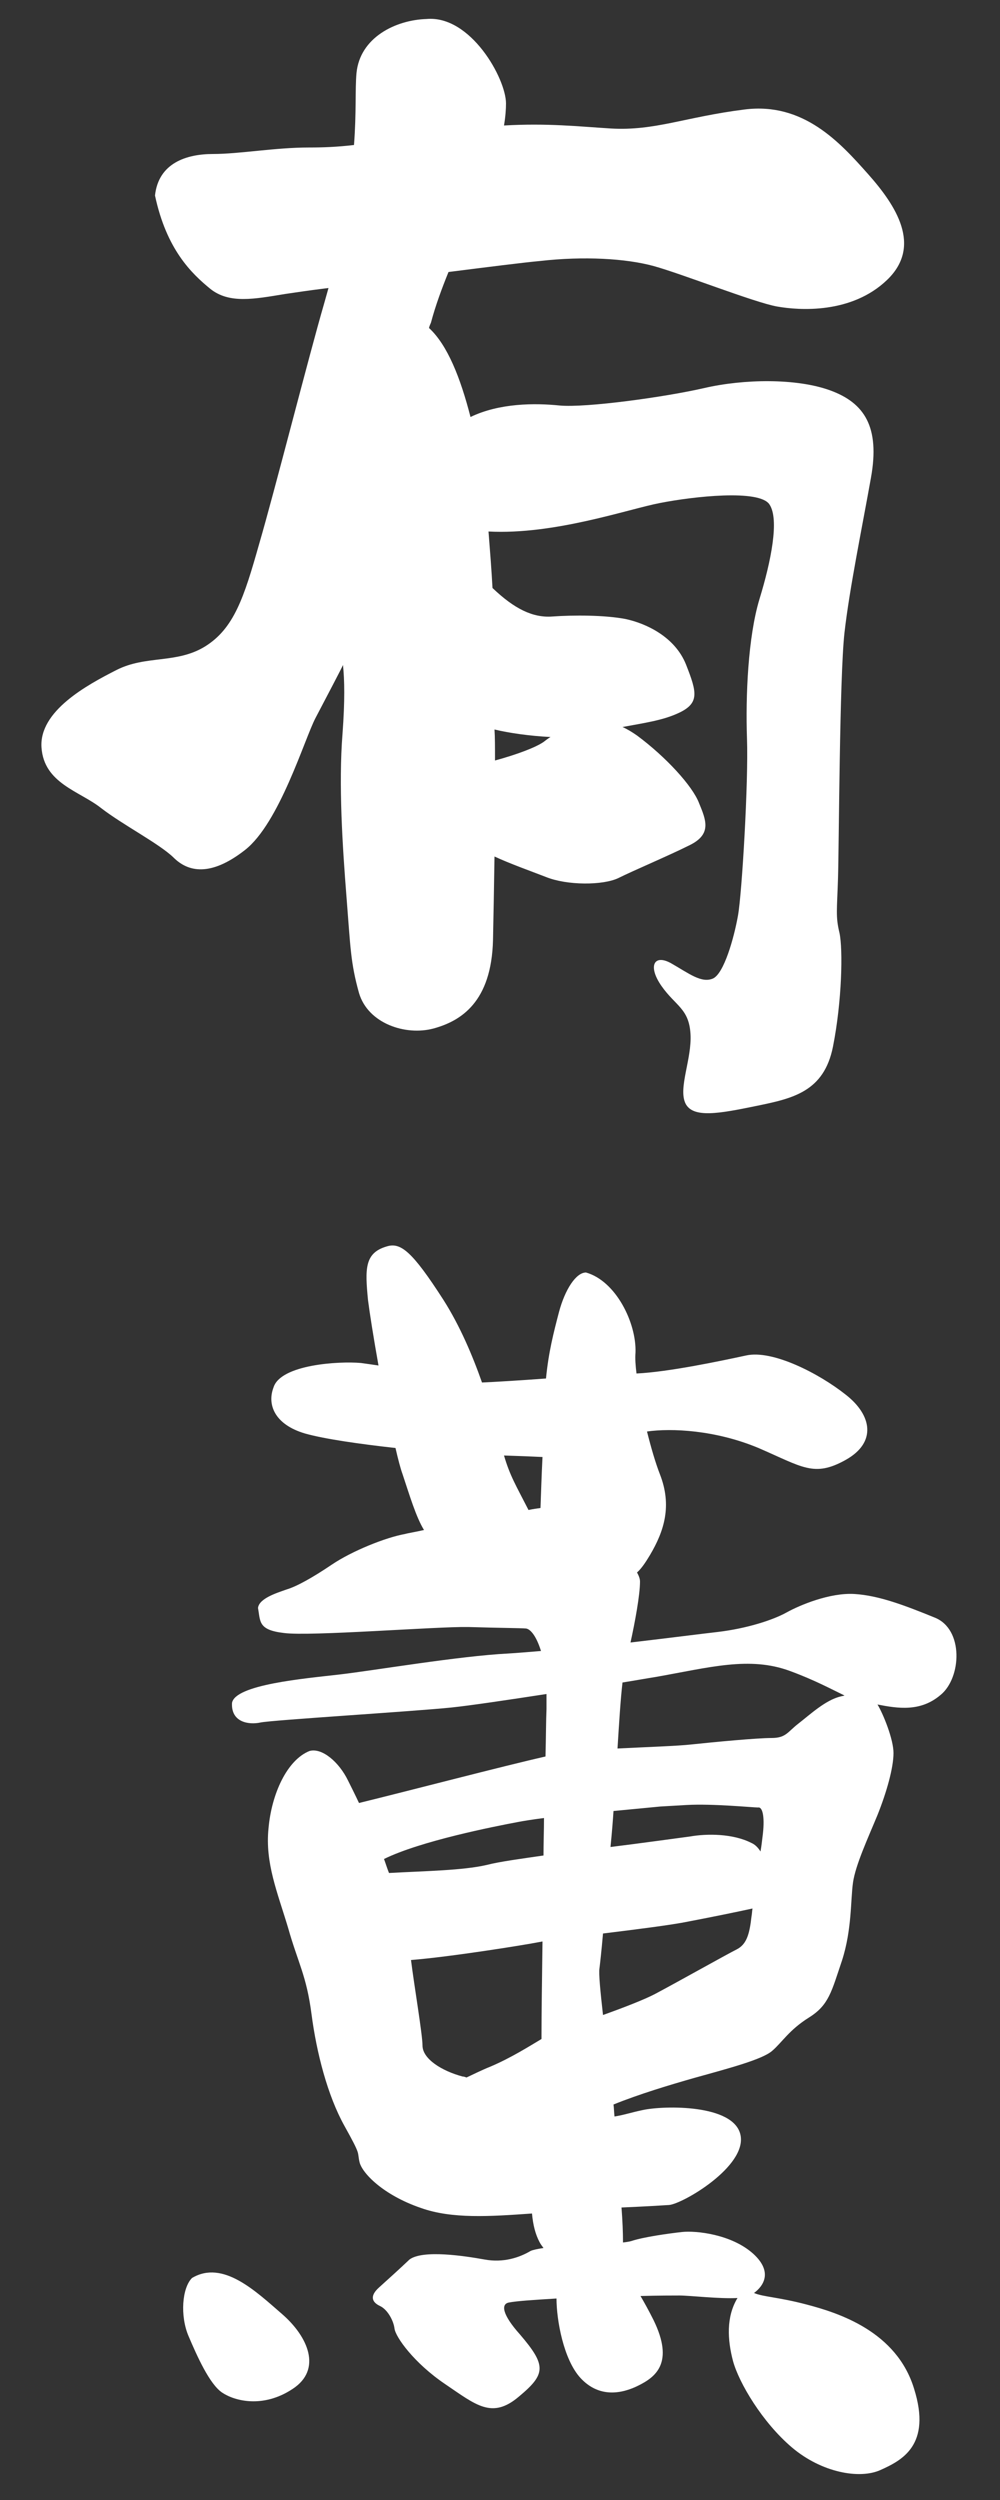
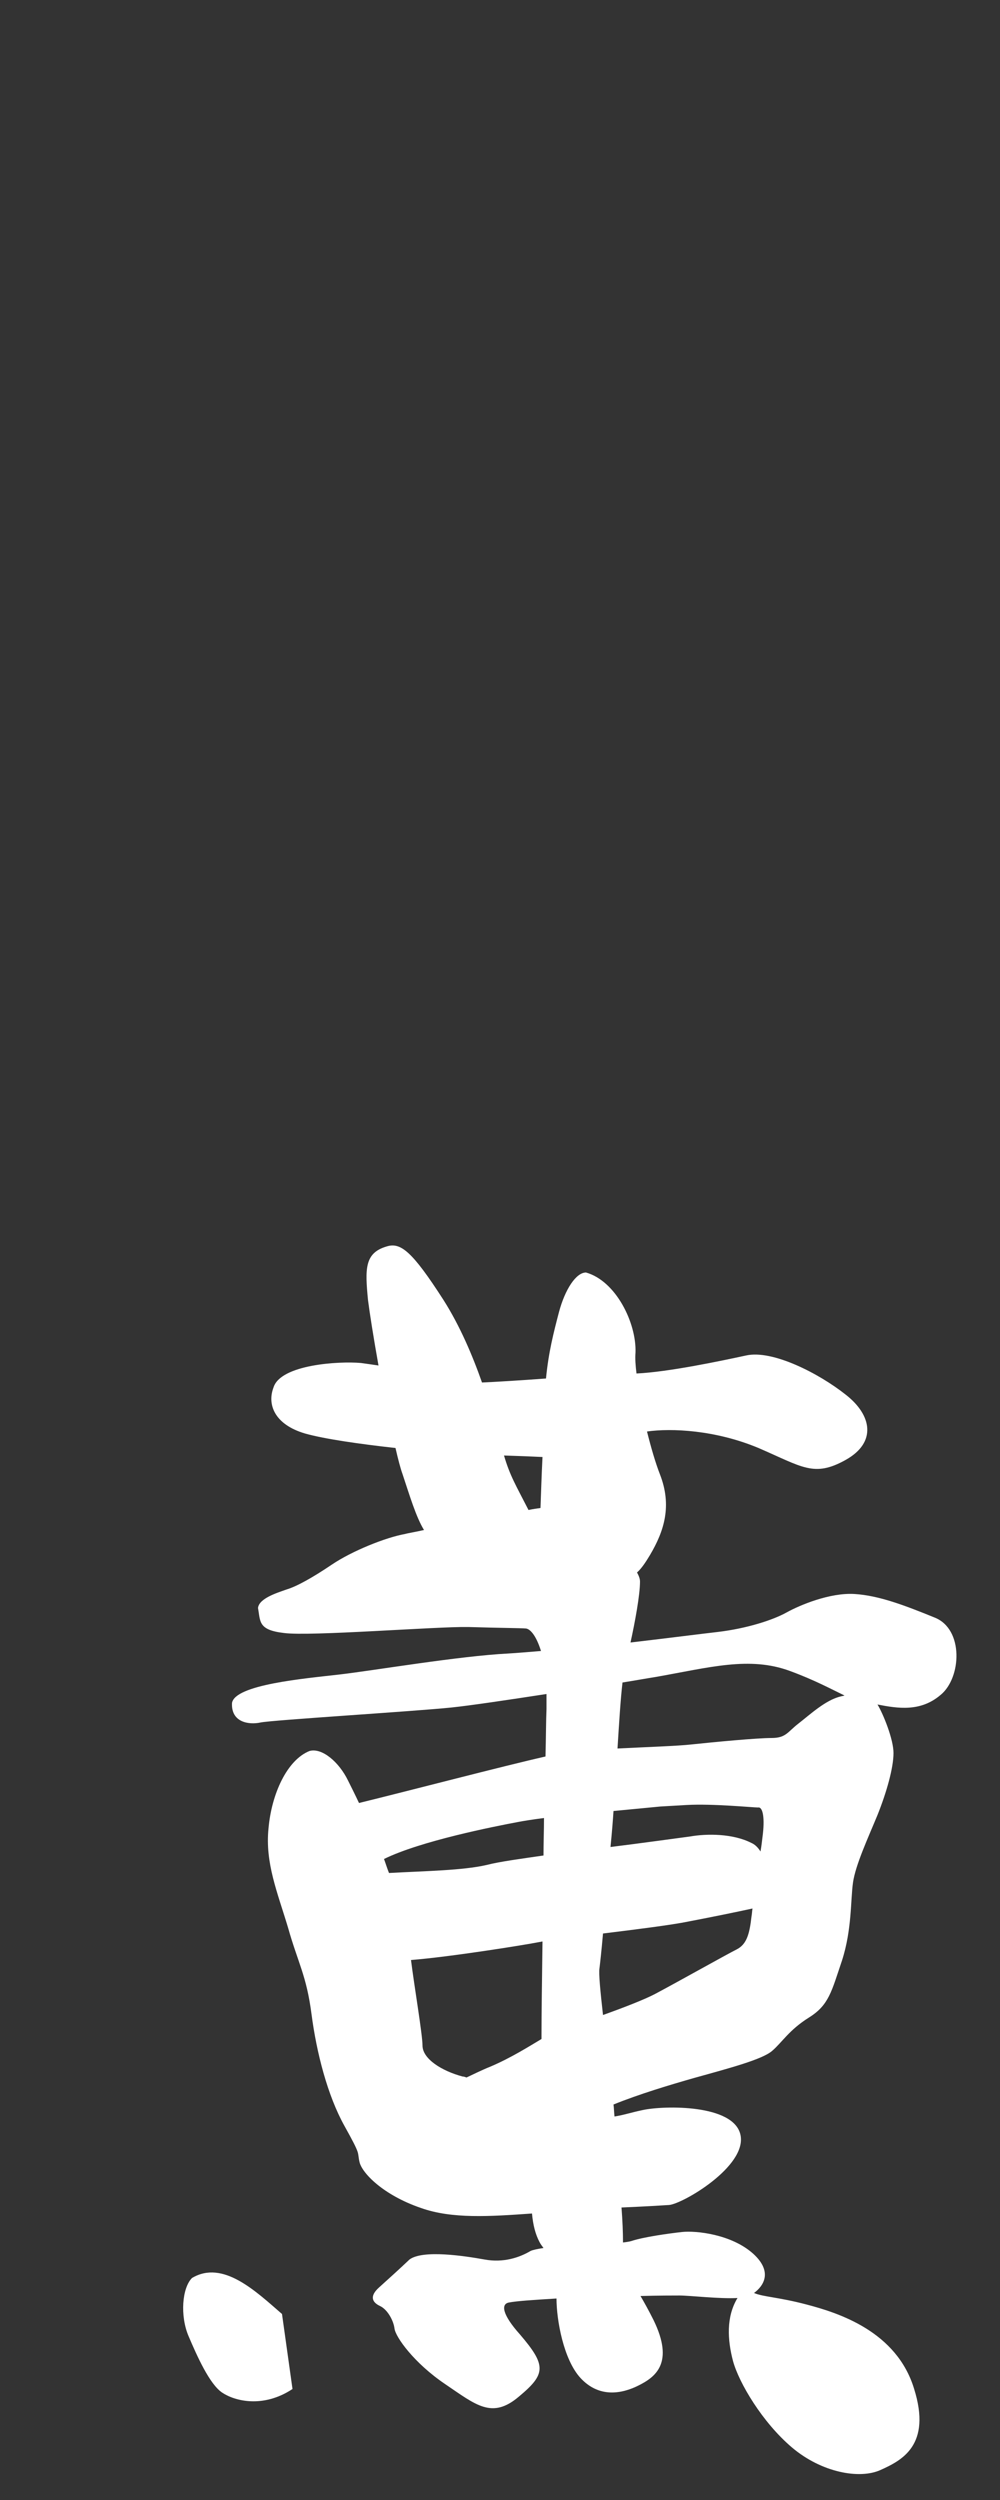
<svg xmlns="http://www.w3.org/2000/svg" version="1.1" id="レイヤー_1" x="0px" y="0px" viewBox="0 0 200 500" style="enable-background:new 0 0 200 500;" xml:space="preserve">
  <rect x="0" y="0" width="200" height="500" fill="#333333" stroke="none" />
  <style type="text/css">
	.st0{fill:#FFFFFF;}
</style>
  <g>
-     <path class="st0" d="M89.7,54.4c7.9-1,15-1.9,18.3-2.2c8.8-1,17.2-0.5,22.7,1c5.5,1.5,20.2,7.3,24.7,8.1c4.5,0.8,14.9,1.5,22-5.3   c7.1-6.8,1.8-14.9-3.8-21.2c-5.6-6.3-12.9-14.4-24.7-12.9c-11.9,1.5-17.9,4.3-26.7,3.8c-6.5-0.4-12.7-1.1-21.4-0.6   c0.3-1.8,0.4-3.3,0.4-4.4c0-5-7.1-17.7-15.9-16.9c-6.2,0.2-13.3,3.7-14,10.8c-0.3,3.3,0,7.8-0.5,14.4c-3.4,0.4-6.2,0.5-9,0.5   c-6.8,0-13.9,1.3-19.2,1.3c-5.3,0-10.9,1.8-11.6,8.3c2.3,10.8,7.3,15.6,11.1,18.7c3.8,3,8.8,2,14.9,1c1.4-0.2,4.6-0.7,8.7-1.2   c-0.3,1.1-0.6,2.1-0.9,3.2c-3,10.3-9.9,37.5-13,48.1c-3,10.6-5,16.8-10.8,20.4c-5.7,3.5-11.8,1.7-17.7,4.7c-5.9,3-15.5,8.2-15,15.5   c0.5,7.2,7.6,8.7,11.9,12.1c4.4,3.4,11.6,7.1,14.5,9.9c2.9,2.9,7.4,3.9,14.3-1.5c6.9-5.4,11.9-22.2,14.1-26.4   c2.1-4,5.3-10.1,5.5-10.6c0.3,3,0.4,7-0.1,13.8c-0.8,10.1,0,22.5,0.8,32.6c0.8,10.1,0.8,13.1,2.5,19.2c1.8,6.1,9.3,8.6,14.9,7.1   c5.5-1.5,11.6-5.3,11.9-17.7c0.1-4.5,0.2-10.5,0.3-16.7c3,1.4,7.2,2.9,10.3,4.1c4.2,1.7,11.4,1.7,14.5,0.2c3-1.5,9.9-4.4,14.3-6.6   c4.4-2.2,3.2-5,1.8-8.4c-1.3-3.4-6.6-9.2-12.4-13.5c-1-0.7-2-1.3-2.9-1.7c4.3-0.8,7.9-1.3,11-2.7c4.5-2,3.9-4.2,1.7-9.8   c-2.2-5.5-7.9-8.2-12.1-9.1c-4.2-0.8-10.4-0.8-14.6-0.5c-3.9,0.3-7.6-1.5-12-5.7c-0.2-3.7-0.5-7.5-0.8-11.3   c13.2,0.7,28-4.5,34.3-5.7c6.6-1.3,19.9-2.8,21.9,0.3c2,3,0.3,11.4-2,18.9c-2.3,7.6-2.8,19.4-2.5,28c0.3,8.6-1,30.8-1.8,35.3   c-0.8,4.5-2.8,11.6-5,12.6c-2.3,1-4.8-1-8.3-3c-3.5-2-4.8,0.5-2,4.5c2.8,4,5.5,4.5,5.8,9.6c0.3,5-2.5,10.8-1,13.9   c1.5,3,6.8,2,14.1,0.5c7.3-1.5,13.6-2.8,15.4-11.9c1.8-9.1,2-19.4,1.3-22.7c-0.8-3.3-0.5-4.5-0.3-10.9s0.3-40.4,1.3-49.2   s3.5-20.9,5.3-31c1.8-10.1-1.3-14.9-8.1-17.4c-6.8-2.5-17.4-2.3-25.2-0.5c-7.8,1.8-23.7,4-29,3.5c-4.9-0.5-12-0.5-17.8,2.3   c-2-7.8-4.6-14.4-8.3-17.8c0.1-0.5,0.3-0.8,0.4-1.1C87.1,61.1,88.4,57.6,89.7,54.4z M110.1,147.4c-0.5,0.3-1,0.7-1.4,1   c-1.6,1.1-5.3,2.5-9.7,3.7c0-2.6,0-4.7-0.1-6.2C101.8,146.6,106,147.2,110.1,147.4z" />
    <g>
      <path class="st0" d="M186.9,323.5c-5.9-2.4-11.1-4.4-16-4.7c-4.9-0.3-10.9,2.2-13.6,3.7c-2.7,1.5-7.9,3.2-13.8,3.9    c-2.7,0.3-9.7,1.2-17.4,2.1c0.9-4.1,1.9-9.5,1.9-12.2c0-0.5-0.2-1.1-0.6-1.8c0.9-0.8,1.7-2,2.6-3.5c2.9-4.9,4.4-9.9,2-16.1    c-0.9-2.3-1.8-5.4-2.6-8.6c4.9-0.7,13.7-0.3,22.3,3.3c8.8,3.8,11.1,5.9,17.4,2.4c6.3-3.5,5.3-9,0-13.1c-5.3-4.2-14.6-9-19.9-7.8    c-5.1,1.1-15.5,3.3-21.9,3.6c-0.2-1.6-0.3-3-0.2-4.2c0.2-5.9-3.9-14.3-9.9-16c-2,0-4.2,3.4-5.4,7.9c-1.1,4.2-2.1,8.1-2.6,13.3    c-5.4,0.4-10.4,0.7-12.8,0.8c-1.9-5.4-4.4-11.3-7.7-16.5c-6.3-9.8-8.6-11.6-11.4-10.7c-4.4,1.3-4.3,4.5-3.7,10.7    c0.3,2.4,1.1,7.5,2.1,13.1c-1.4-0.2-2.7-0.4-3.5-0.5c-4.4-0.4-16.1,0.3-17.5,4.9c-1.3,3.4,0.2,7.4,6.3,9.2    c3.9,1.1,10.9,2.1,18.1,2.9c0.5,2.2,1,4.1,1.4,5.2c1.4,4.2,2.7,8.6,4.3,11.2c-1.7,0.4-3.1,0.6-3.8,0.8c-3.9,0.7-10.6,3.4-14.6,6.1    c-4,2.7-7.1,4.4-9.1,5c-2,0.7-5.5,1.8-5.7,3.7c0.5,2.7,0,4.4,5.2,5c5.2,0.7,30.3-1.3,36.8-1.2c6.6,0.2,10.3,0.2,11.6,0.3    c0.8,0.1,2,1.3,3,4.5c-2.5,0.2-4.8,0.4-6.5,0.5c-9.9,0.5-26.9,3.4-33.8,4.2c-6.9,0.8-20.9,2-21.5,5.7c-0.2,3.9,3.4,4.4,5.7,3.9    c2.4-0.5,30.4-2.2,38.2-3c3.8-0.4,11.2-1.5,19-2.7c0,0.9,0,2,0,3c-0.1,2.3-0.1,5.6-0.2,9.5c-8.4,1.9-27.1,6.8-37.3,9.3    c-0.8-1.7-1.6-3.3-2.2-4.5c-1.8-3.7-5.2-6.6-7.7-5.9c-4.5,1.8-7.6,8.6-8.2,15.5c-0.7,6.9,1.8,12.8,3.9,19.8    c2,7.1,3.7,9.6,4.7,17.3c1,7.7,3.2,16.3,6.6,22.4c3.4,6.1,2.5,5,3,7.2c0.5,2.2,4.7,6.6,12.3,9.2c6.2,2.2,13.7,1.7,22.2,1.1    c0.2,2.3,0.7,4.2,1.5,5.7c0.2,0.4,0.5,0.8,0.8,1.2c-1.3,0.2-2.2,0.4-2.6,0.6c-2.2,1.3-5.4,2.4-9.2,1.7c-3.9-0.7-12.3-2-15,0    c-2,1.9-4,3.7-6.1,5.6c-2,1.8-1.3,3,0.2,3.7c1.5,0.7,2.7,2.9,2.9,4.5c0.2,1.7,3.9,6.9,10.1,11.1c6.2,4.2,9.4,7.1,14.8,2.5    c5.4-4.5,5.5-6.2,0.2-12.4c-3.5-3.9-3.9-6.1-2.2-6.4c1.6-0.3,4.6-0.5,9.5-0.8c0,4.3,1.4,12.2,4.8,15.9c3.7,4,8.2,3.2,11.6,1.5    c3.4-1.7,7.2-4.5,3-13.1c-1-2-1.9-3.6-2.6-4.8c3.6-0.1,6.7-0.1,7.8-0.1c2.1,0,8,0.7,11.6,0.5c-2.3,3.8-2,8.4-0.9,12.6    c1.2,4.4,5.9,12.3,11.8,17.3c5.9,5,13.5,6.4,17.7,4.5c4.2-1.9,10.3-4.9,6.7-16.3c-3.5-11.4-15-15.1-21.5-16.8    c-5.7-1.5-8.6-1.5-10.5-2.3c1.9-1.4,3.8-4.2-0.1-7.8c-4.4-4-11.6-4.7-14.3-4.4c-2.7,0.3-7.7,1-10.1,1.8c-0.3,0.1-0.9,0.2-1.7,0.3    c0-2-0.1-4.4-0.3-7c4.6-0.2,8-0.4,9.5-0.5c2.7-0.2,15.6-7.7,14.3-14c-1.3-6.2-15.3-5.9-19.5-5c-2.4,0.5-3.8,1-5.7,1.3    c-0.1-0.9-0.1-1.7-0.2-2.4c5.2-2.1,11.2-3.9,16.1-5.3c7.2-2,13.6-3.7,15.6-5.4c2-1.7,3.4-4.2,7.4-6.7c4-2.5,4.5-5.2,6.6-11.4    c2-6.2,1.7-12.1,2.2-15.6c0.5-3.5,3-8.9,4.9-13.5c1.8-4.5,3.2-9.4,3.2-12.4c0-2.7-2-7.7-3.2-9.7c4.1,0.8,8.6,1.5,12.6-1.9    C192.3,335.6,192.8,325.8,186.9,323.5z M100.8,291.1c3.1,0.1,5.7,0.2,7.7,0.3c-0.2,3.9-0.3,7.7-0.4,10.2c-0.7,0.1-1.5,0.2-2.4,0.4    C103.2,297.1,102,295.2,100.8,291.1z M152.5,367.4c-0.1,0.8-0.2,1.8-0.4,2.9c-0.5-0.8-1.1-1.4-1.8-1.7c-3.7-1.9-8.9-1.9-12.3-1.3    c-2.3,0.3-10.2,1.4-15.9,2.1c0.3-3,0.5-5.6,0.6-7.2c5.2-0.5,9.4-0.9,9.4-0.9s0,0,5.2-0.3c5.2-0.3,13.3,0.5,14.3,0.5    C152.6,361.3,153,363.7,152.5,367.4z M108.8,363.6c0,2.4-0.1,4.9-0.1,7.5c-4.1,0.6-8.7,1.2-11.4,1.9c-4.8,1.1-12.3,1.2-19.5,1.6    c-0.4-1-0.7-2-1-2.8c7.3-3.6,22-6.5,26.8-7.4C104.6,364.2,106.5,363.9,108.8,363.6z M84.5,409.1c0-2.2-1.7-12.2-2.3-17.1    c7.7-0.6,22.7-3,25.7-3.6c0.2,0,0.4-0.1,0.6-0.1c-0.1,7.6-0.2,14.4-0.2,18.9c0,0.2,0,0.4,0,0.6c-2.2,1.3-6.1,3.8-10.4,5.6    c-1.5,0.6-3.1,1.4-4.6,2.1c-0.3-0.1-0.5-0.2-0.8-0.2C88.4,414.2,84.5,411.8,84.5,409.1z M147.3,389.9c-2,1-11.6,6.4-16.3,8.9    c-2.1,1.1-6.2,2.7-10.4,4.2c-0.5-4.5-0.9-8.3-0.7-9.4c0.1-0.8,0.4-3.4,0.7-6.9c6.5-0.8,13.7-1.7,17.1-2.4c5.2-1,9.6-1.9,12.8-2.6    c-0.1,0.6-0.1,1.1-0.2,1.6C149.9,386.9,149.3,388.9,147.3,389.9z M168.1,339.3c-3,0.7-6.2,3.7-8.4,5.4c-2.2,1.7-2.5,2.9-5.4,2.9    c-2.9,0-11.4,0.8-16.1,1.3c-2.7,0.3-8.7,0.5-14.7,0.8c0.3-4.8,0.6-9.8,1-13.2c2.5-0.4,4.7-0.8,6.6-1.1c10.8-1.9,18.8-4.2,26.9-1.2    c4.9,1.8,8.2,3.6,10.9,4.9C168.7,339.2,168.4,339.2,168.1,339.3z" />
-       <path class="st0" d="M56.4,462.8c-5.2-4.5-11.8-10.9-18-7.2c-2,2-2.4,7.6-0.7,11.6c1.7,4,4.2,9.6,6.7,11.3    c2.5,1.7,8.2,3.2,14.1-0.7C64.5,473.9,61.6,467.3,56.4,462.8z" />
+       <path class="st0" d="M56.4,462.8c-5.2-4.5-11.8-10.9-18-7.2c-2,2-2.4,7.6-0.7,11.6c1.7,4,4.2,9.6,6.7,11.3    c2.5,1.7,8.2,3.2,14.1-0.7z" />
    </g>
  </g>
</svg>